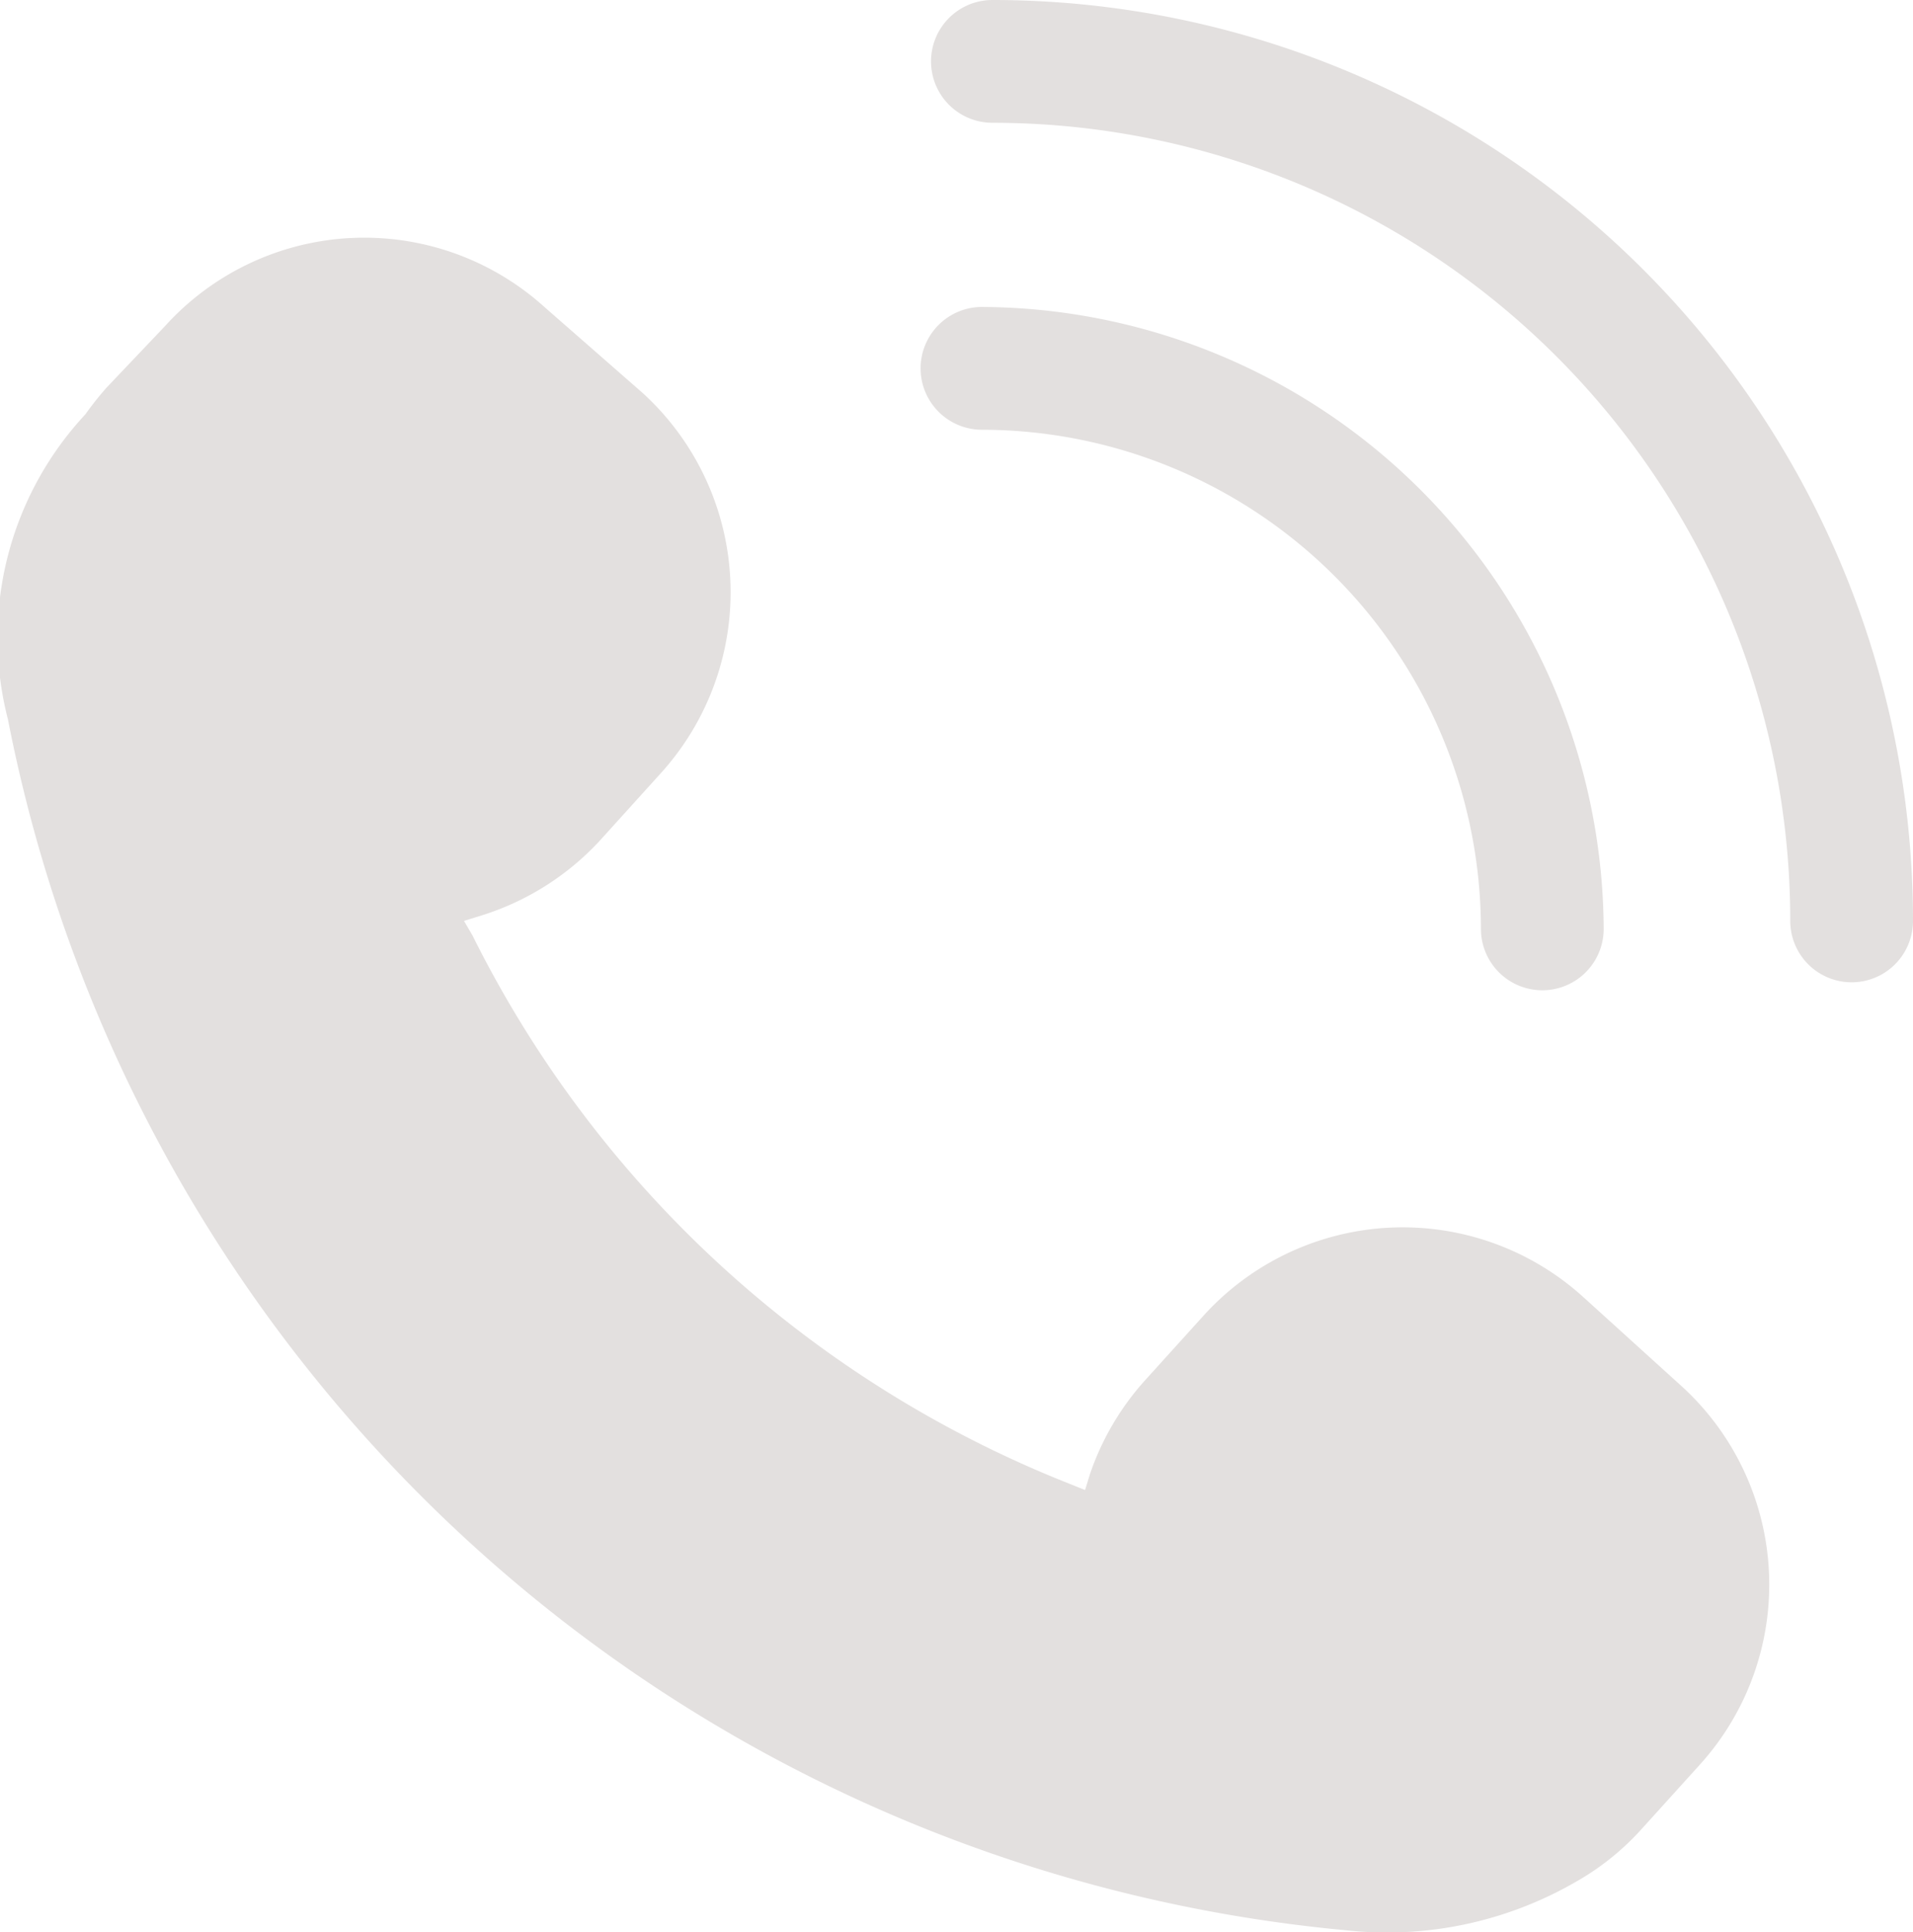
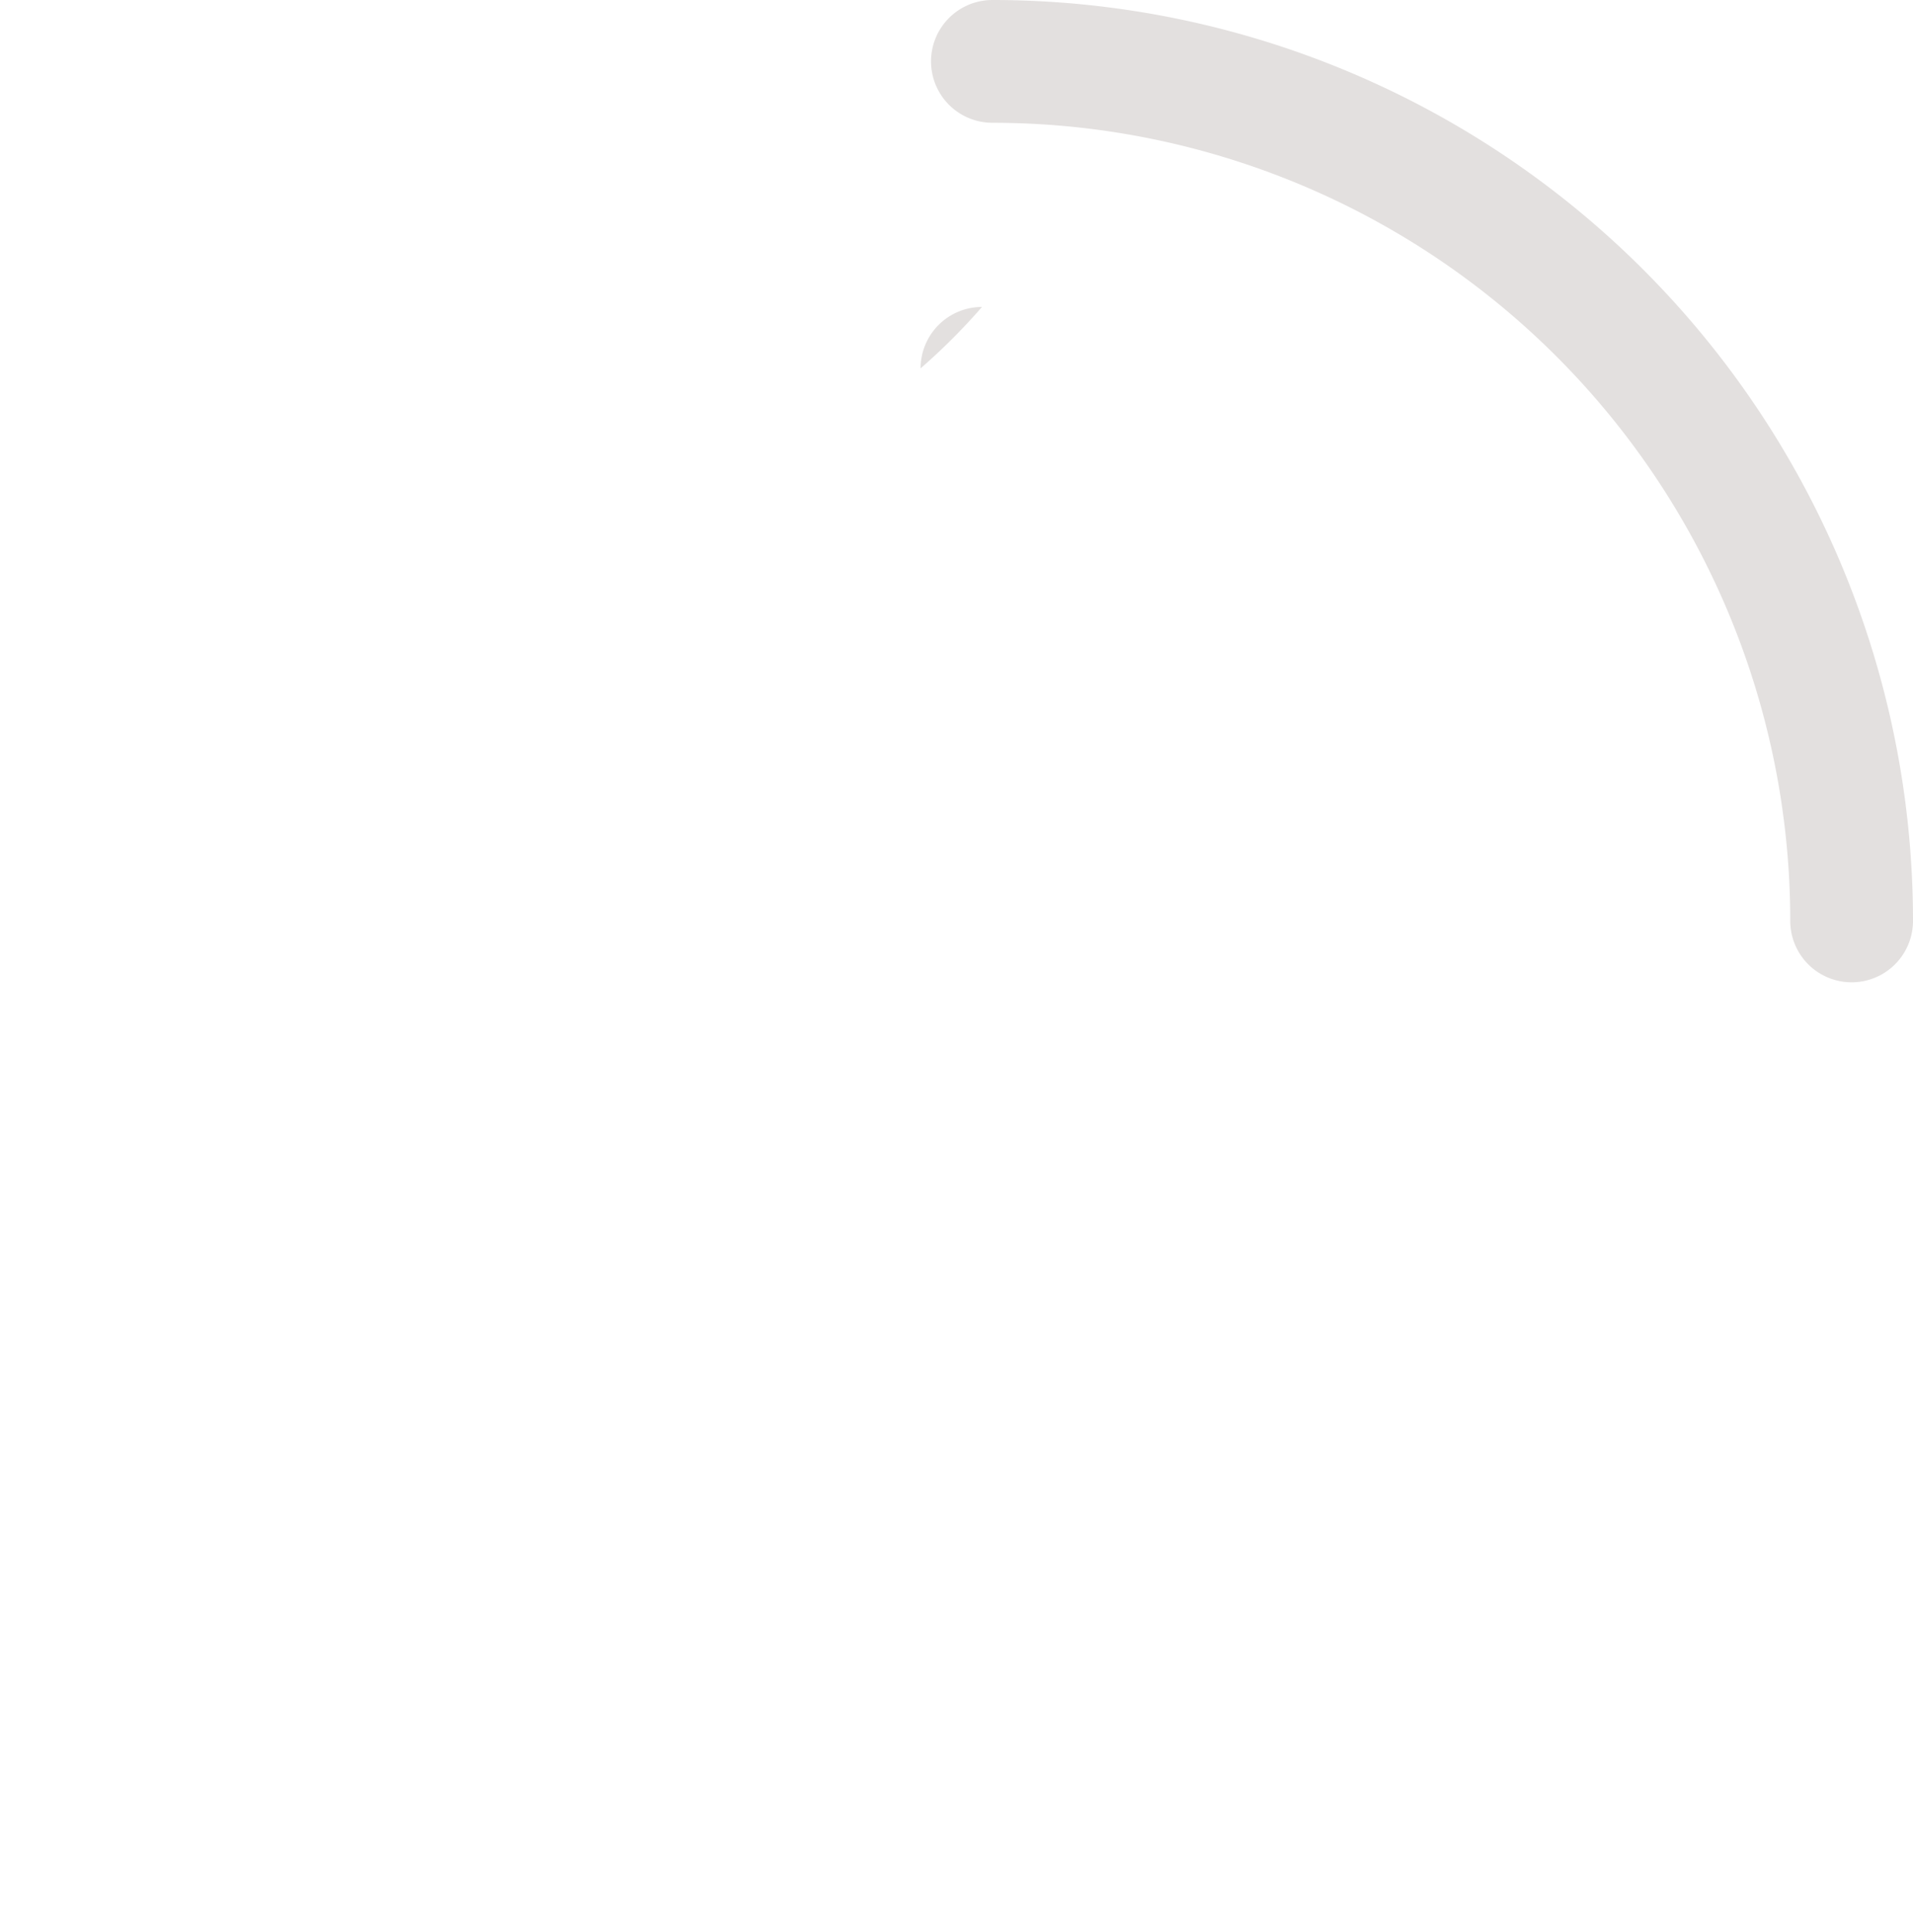
<svg xmlns="http://www.w3.org/2000/svg" viewBox="0 0 31.17 31.47">
  <defs>
    <style>.cls-1{fill:#e3e0df;}</style>
  </defs>
  <g id="Livello_2" data-name="Livello 2">
    <g id="guide">
-       <path class="cls-1" d="M9.83,13.63l.95-1.05a4.39,4.39,0,0,0-.31-6.18L8.87,5a4.38,4.38,0,0,0-6.18.31l-.95,1a5.2,5.2,0,0,0-.35.44l0,0A5.33,5.33,0,0,0,.13,11.72,24.52,24.52,0,0,0,21.92,31.44a6.15,6.15,0,0,0,3.76-.79,4.26,4.26,0,0,0,1.07-.86l.95-1.05a4.37,4.37,0,0,0-.31-6.17l-1.6-1.45a4.38,4.38,0,0,0-6.18.31l-.95,1.05a4.39,4.39,0,0,0-.9,1.53l-.08.26-.25-.1A18.43,18.43,0,0,1,7.7,15.24L7.56,15l.29-.09A4.41,4.41,0,0,0,9.83,13.63Z" />
      <path class="cls-1" d="M15.17,1a1,1,0,0,0,1,1,13,13,0,0,1,13,13,1,1,0,1,0,2,0,15,15,0,0,0-15-15A1,1,0,0,0,15.17,1Z" />
-       <path class="cls-1" d="M15,6a1,1,0,0,0,1,1,8.14,8.14,0,0,1,8.13,8.13,1,1,0,1,0,2,0A10.18,10.18,0,0,0,16,5,1,1,0,0,0,15,6Z" />
+       <path class="cls-1" d="M15,6A10.18,10.18,0,0,0,16,5,1,1,0,0,0,15,6Z" />
    </g>
  </g>
</svg>